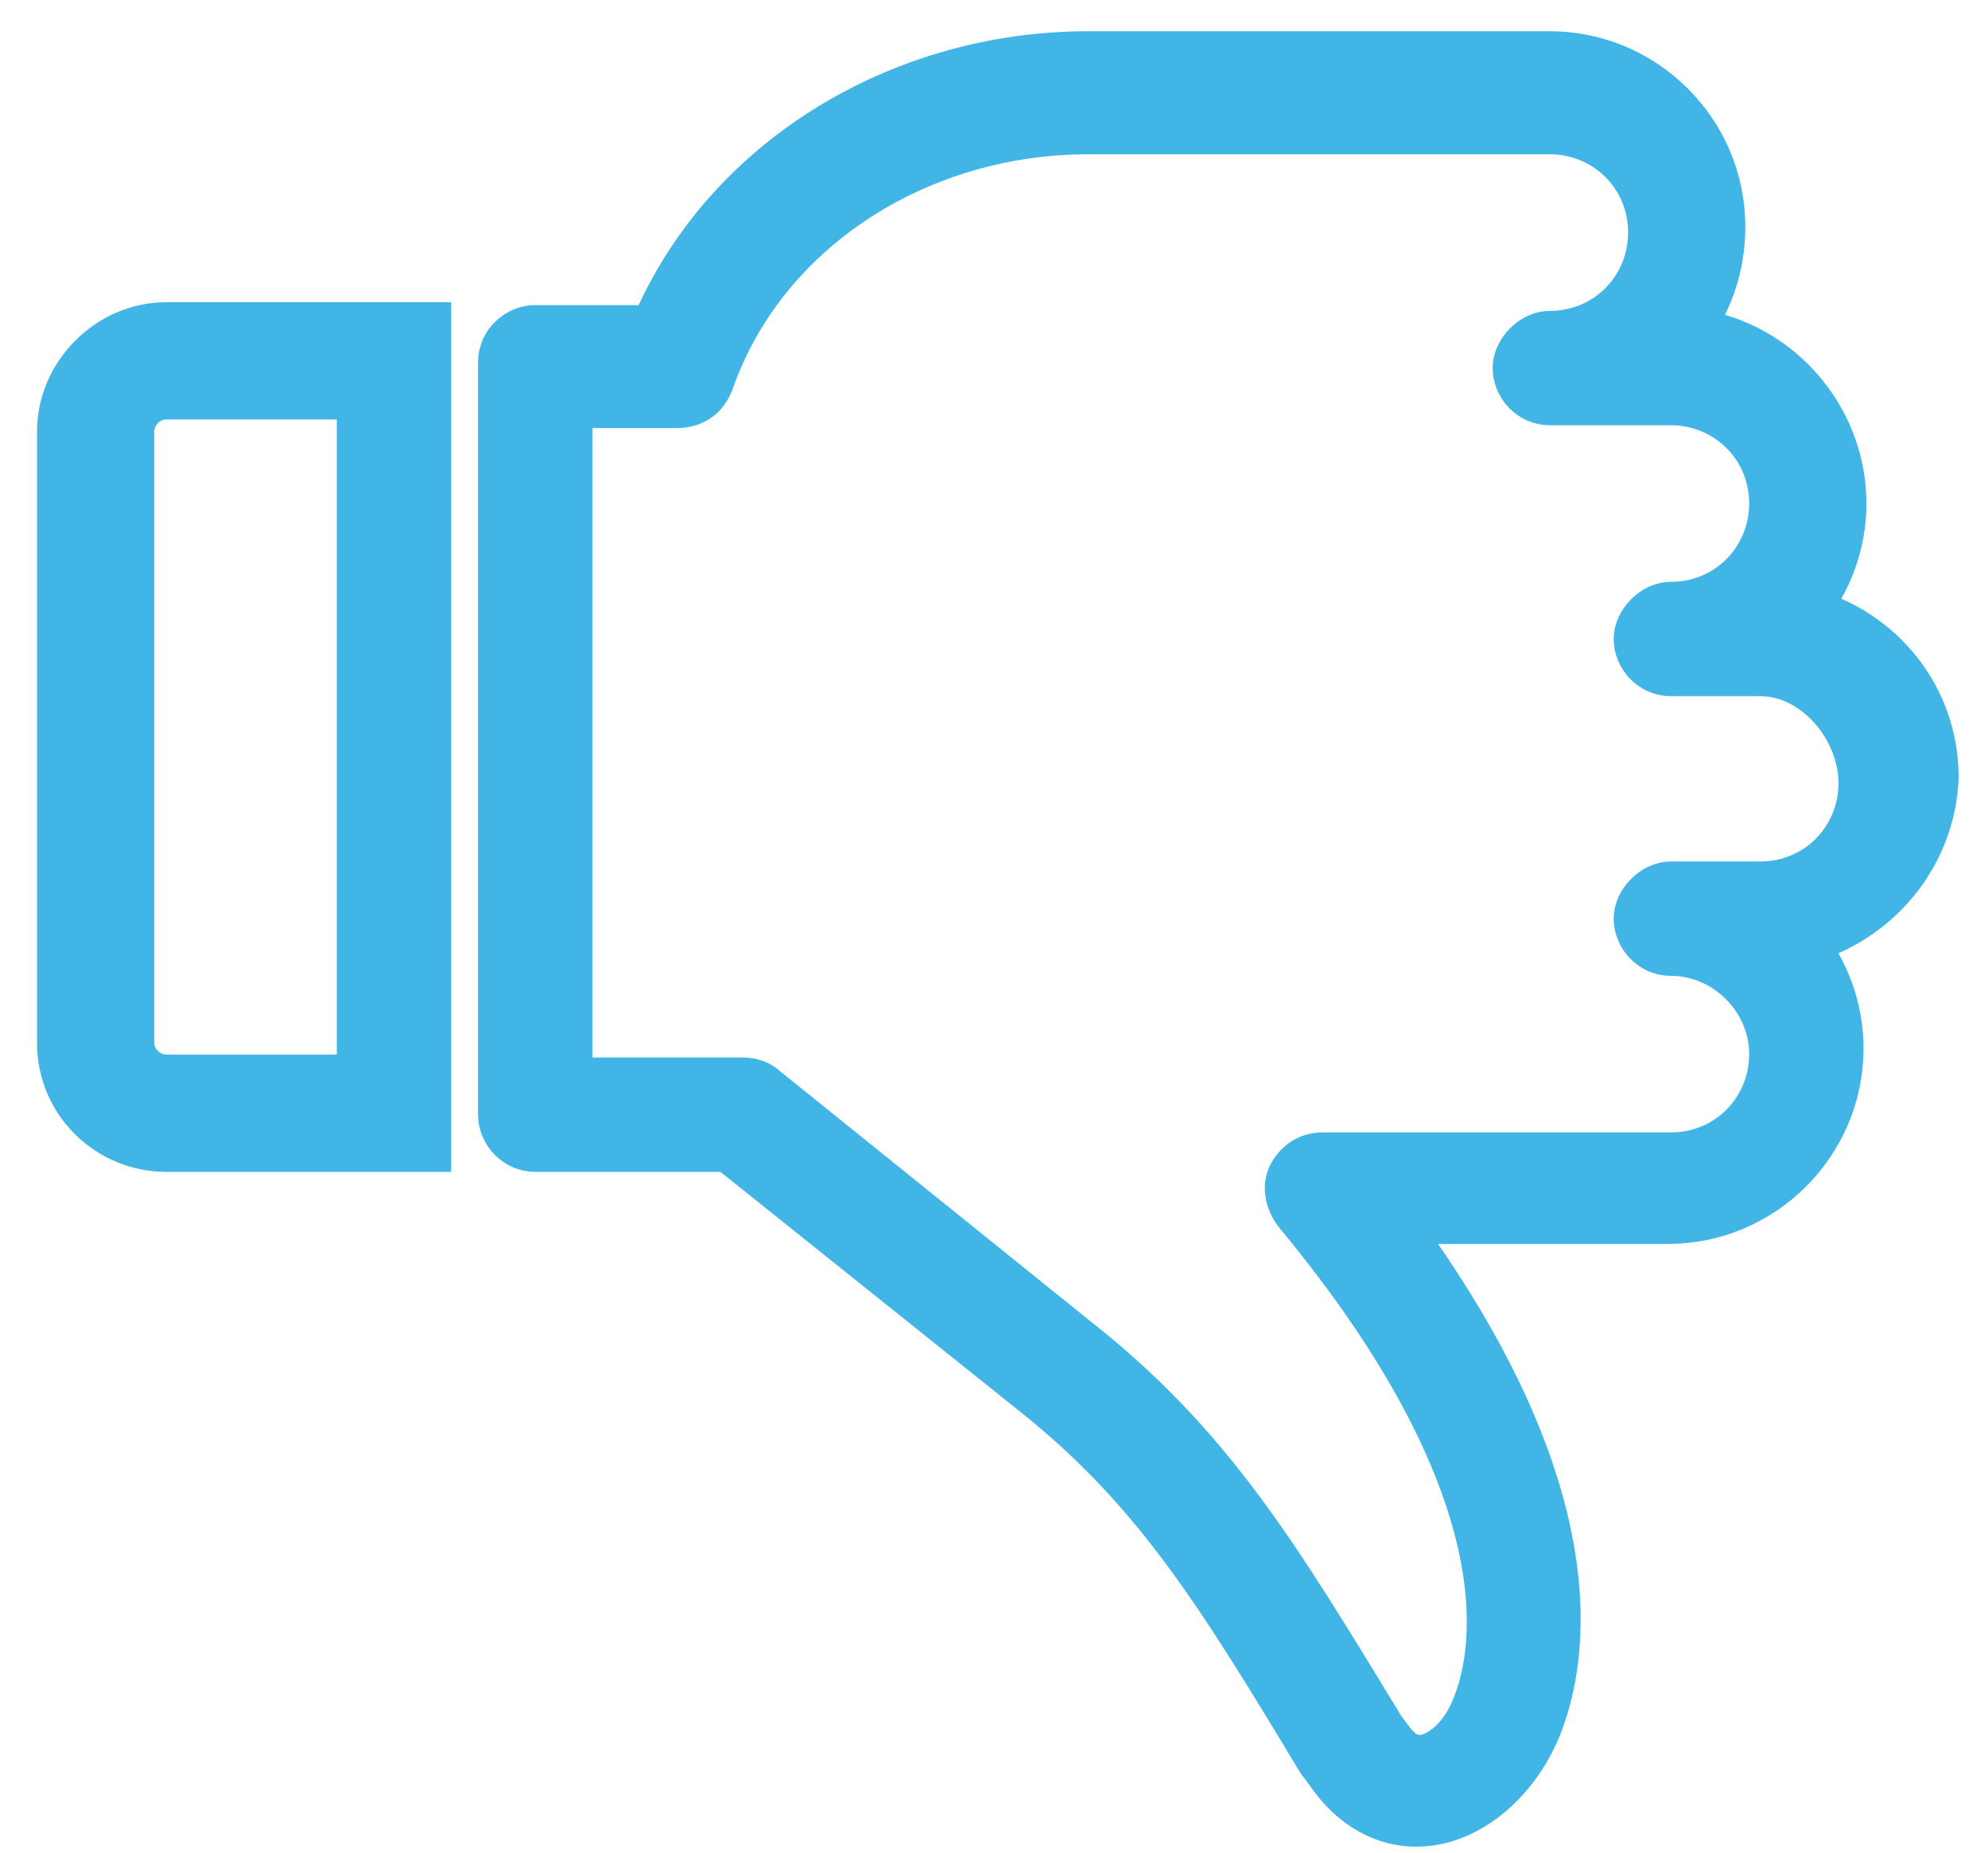
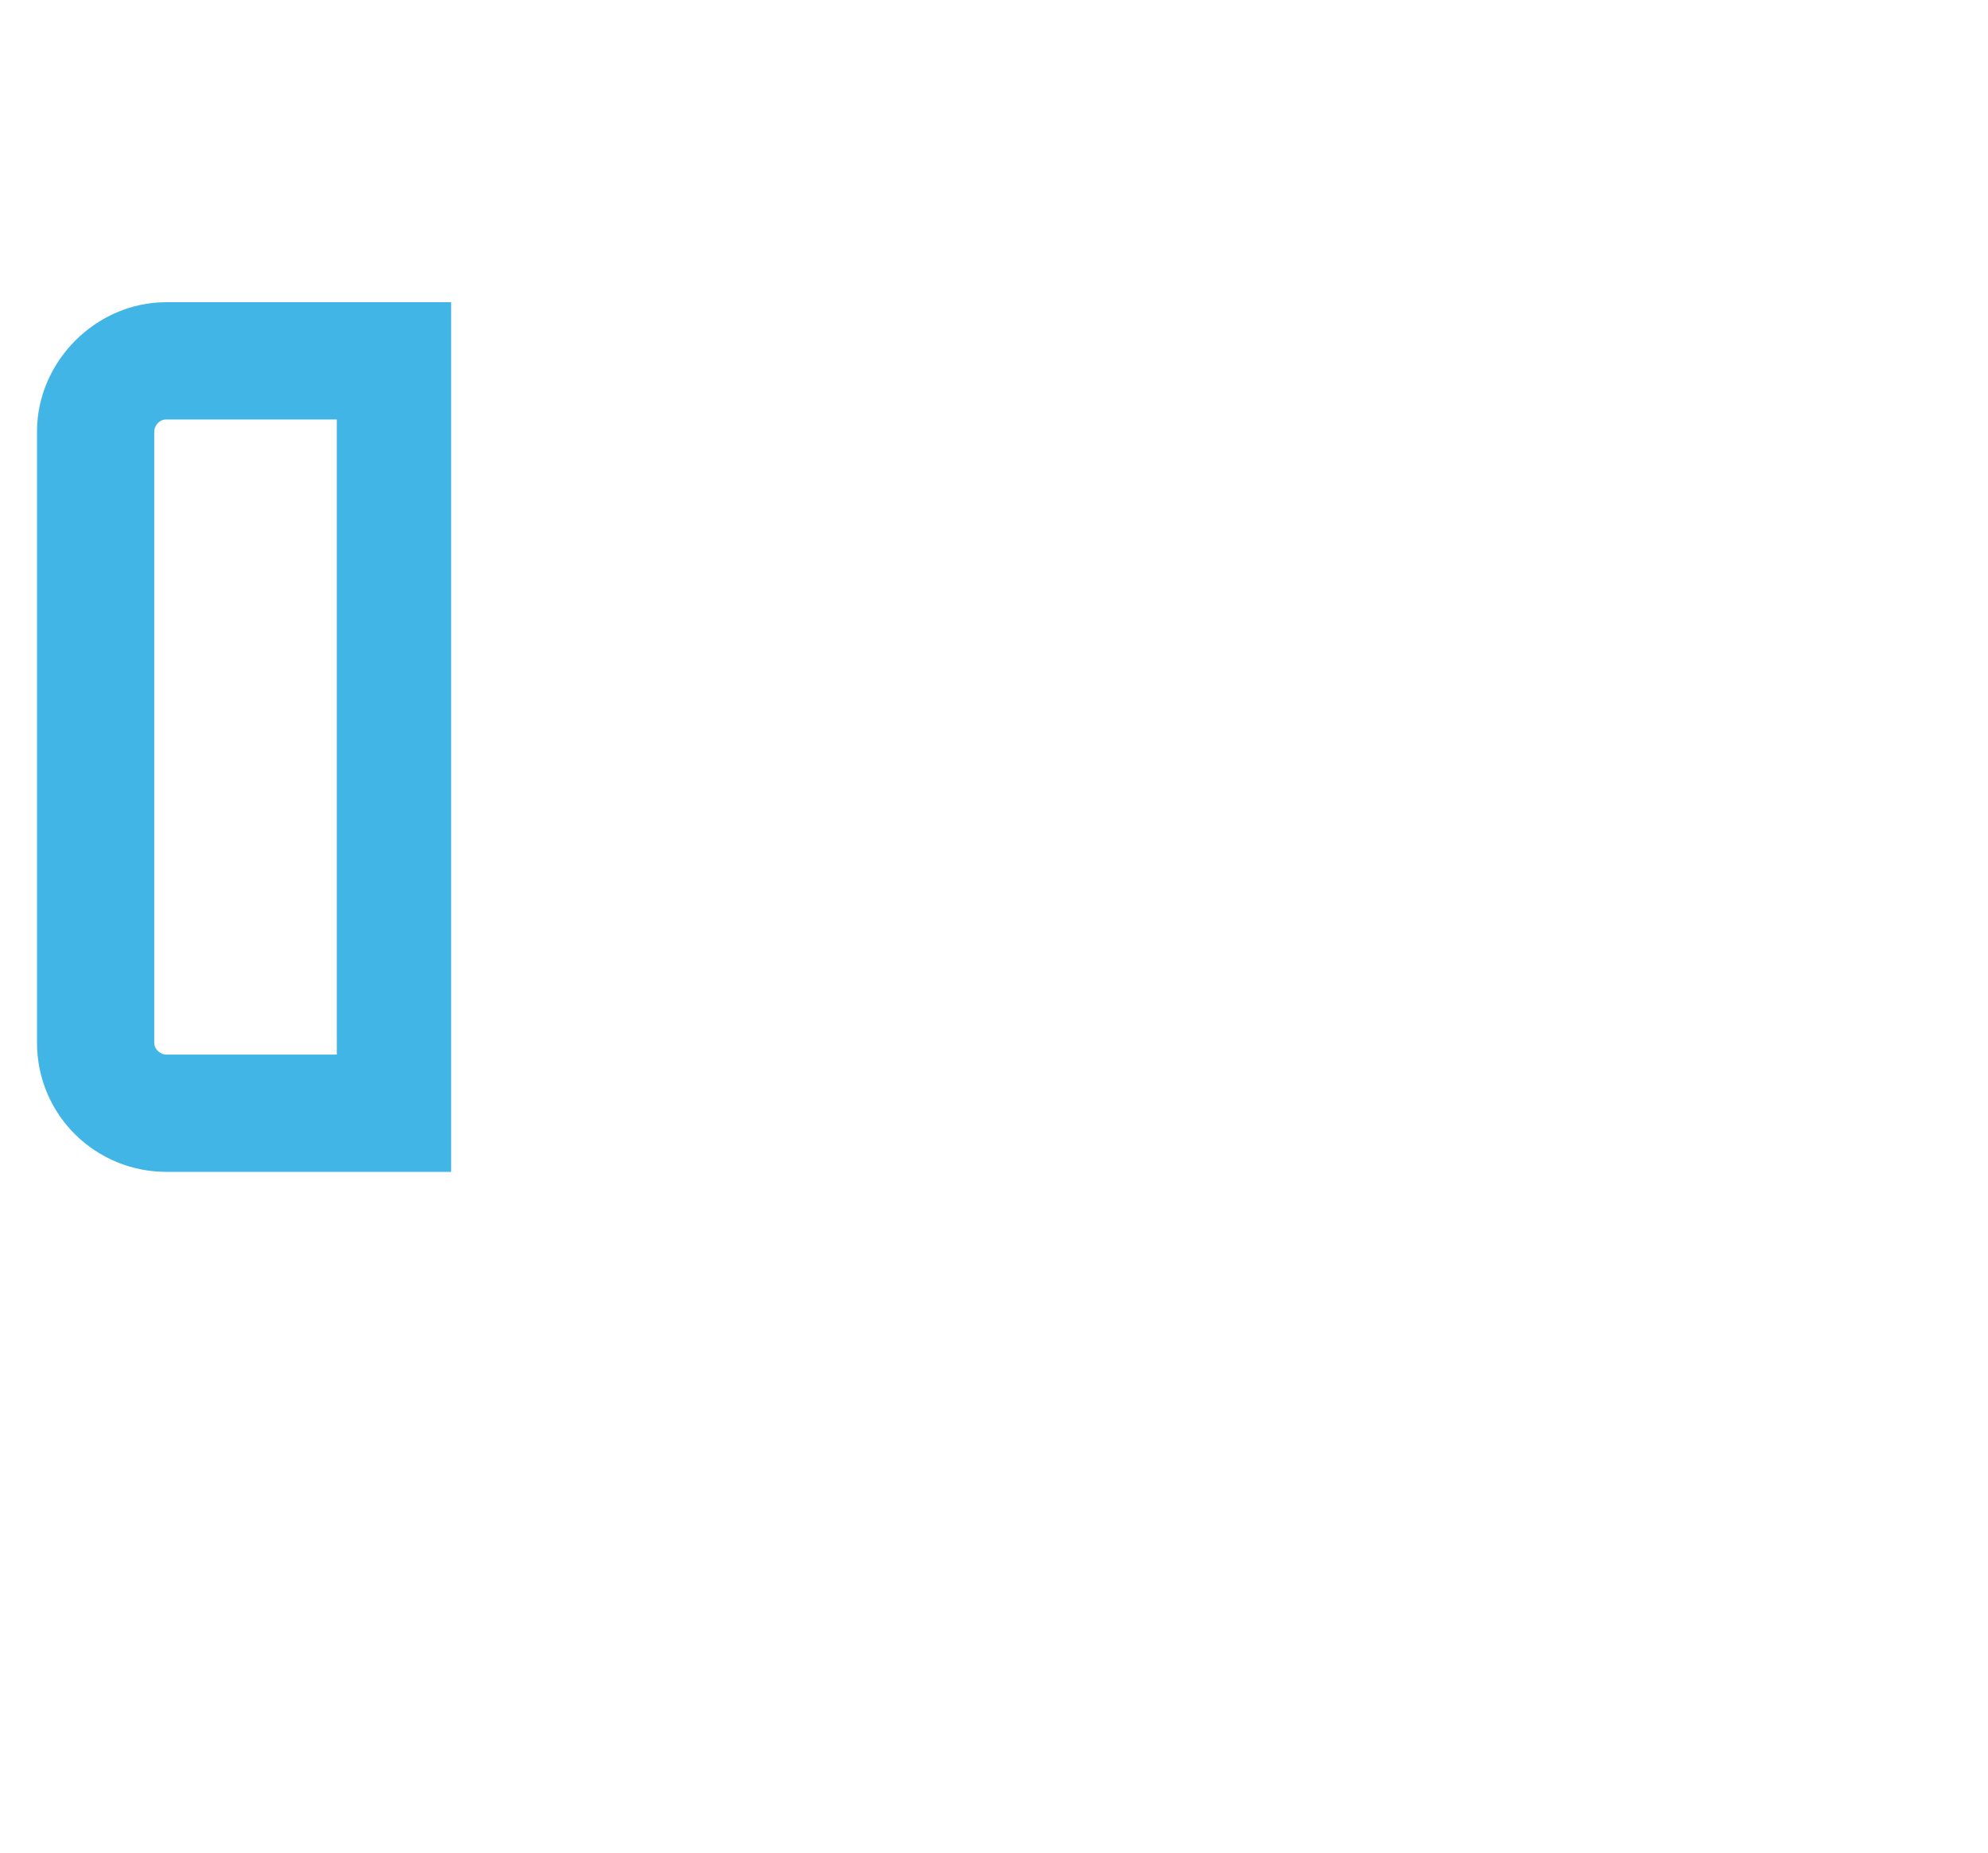
<svg xmlns="http://www.w3.org/2000/svg" width="44px" height="41px" viewBox="0 0 44 41" version="1.1">
  <title>icons/icons_neutered_1</title>
  <g id="Desktop" stroke="none" stroke-width="1" fill="none" fill-rule="evenodd">
    <g id="Gender---Neutered" transform="translate(-1111, -459)" fill="#41B6E6" stroke="#41B6E6">
      <g id="gender" transform="translate(620, 327)">
        <g id="options" transform="translate(41, 95)">
          <g id="no" transform="translate(347, 38)">
            <g id="icons/gender/thumbsdown" transform="translate(104, 0)">
              <g id="icon" transform="translate(0, -0)">
-                 <path d="M41.85,16.204 C41.85,14.418 40.638,12.951 38.979,12.504 C39.49,11.866 39.809,11.037 39.809,10.144 C39.809,8.166 38.278,6.507 36.364,6.316 C36.874,5.678 37.129,4.848 37.129,4.019 C37.129,1.914 35.407,0.191 33.301,0.191 L23.094,0.191 C18.82,0.191 14.992,2.616 13.461,6.252 L10.845,6.252 C10.463,6.252 10.08,6.571 10.08,7.018 L10.08,23.668 C10.08,24.051 10.399,24.434 10.845,24.434 L15.12,24.434 L21.818,29.793 C24.561,31.962 25.965,34.258 28.198,37.959 L28.389,38.214 C28.9,38.979 29.665,39.426 30.494,39.362 C31.515,39.298 32.536,38.469 33.046,37.257 C33.62,35.853 34.386,32.153 29.856,26.029 L35.917,26.029 C38.022,26.029 39.745,24.306 39.745,22.201 C39.745,21.308 39.426,20.478 38.915,19.841 C40.574,19.394 41.786,17.927 41.85,16.204 Z M40.191,16.332 C40.191,17.544 39.234,18.565 37.959,18.565 L35.981,18.565 C35.598,18.565 35.215,18.947 35.215,19.33 C35.215,19.713 35.534,20.096 35.981,20.096 C37.193,20.096 38.214,21.116 38.214,22.329 C38.214,23.541 37.257,24.561 35.981,24.561 L28.262,24.561 C27.943,24.561 27.687,24.753 27.56,25.008 C27.432,25.263 27.496,25.582 27.687,25.837 C32.982,32.217 32.026,35.789 31.643,36.746 C31.324,37.576 30.75,37.895 30.431,37.895 C30.175,37.895 29.984,37.767 29.793,37.512 L29.601,37.257 C27.305,33.493 25.837,31.005 22.839,28.644 L15.949,23.094 C15.821,22.967 15.63,22.903 15.439,22.903 L11.611,22.903 L11.611,7.974 L13.971,7.974 C14.354,7.974 14.609,7.783 14.737,7.464 C15.885,4.147 19.266,1.914 23.094,1.914 L33.301,1.914 C34.514,1.914 35.534,2.871 35.534,4.147 C35.534,5.359 34.577,6.38 33.301,6.38 C32.919,6.38 32.536,6.762 32.536,7.145 C32.536,7.528 32.855,7.911 33.301,7.911 L35.981,7.911 C37.193,7.911 38.214,8.868 38.214,10.144 C38.214,11.356 37.257,12.376 35.981,12.376 C35.598,12.376 35.215,12.759 35.215,13.142 C35.215,13.525 35.534,13.907 35.981,13.907 L37.959,13.907 C39.171,13.907 40.191,15.12 40.191,16.332 Z" id="Shape" fill-rule="nonzero" />
                <path d="M2.679,24.434 L8.485,24.434 L8.485,6.188 L2.679,6.188 C1.404,6.188 0.319,7.273 0.319,8.549 L0.319,22.073 C0.319,23.413 1.404,24.434 2.679,24.434 Z M6.954,22.839 L2.679,22.839 C2.297,22.839 1.914,22.52 1.914,22.073 L1.914,8.549 C1.914,8.166 2.233,7.783 2.679,7.783 L6.954,7.783 C6.954,7.783 6.954,22.839 6.954,22.839 Z" id="Shape" fill-rule="nonzero" />
              </g>
            </g>
          </g>
        </g>
      </g>
    </g>
  </g>
</svg>